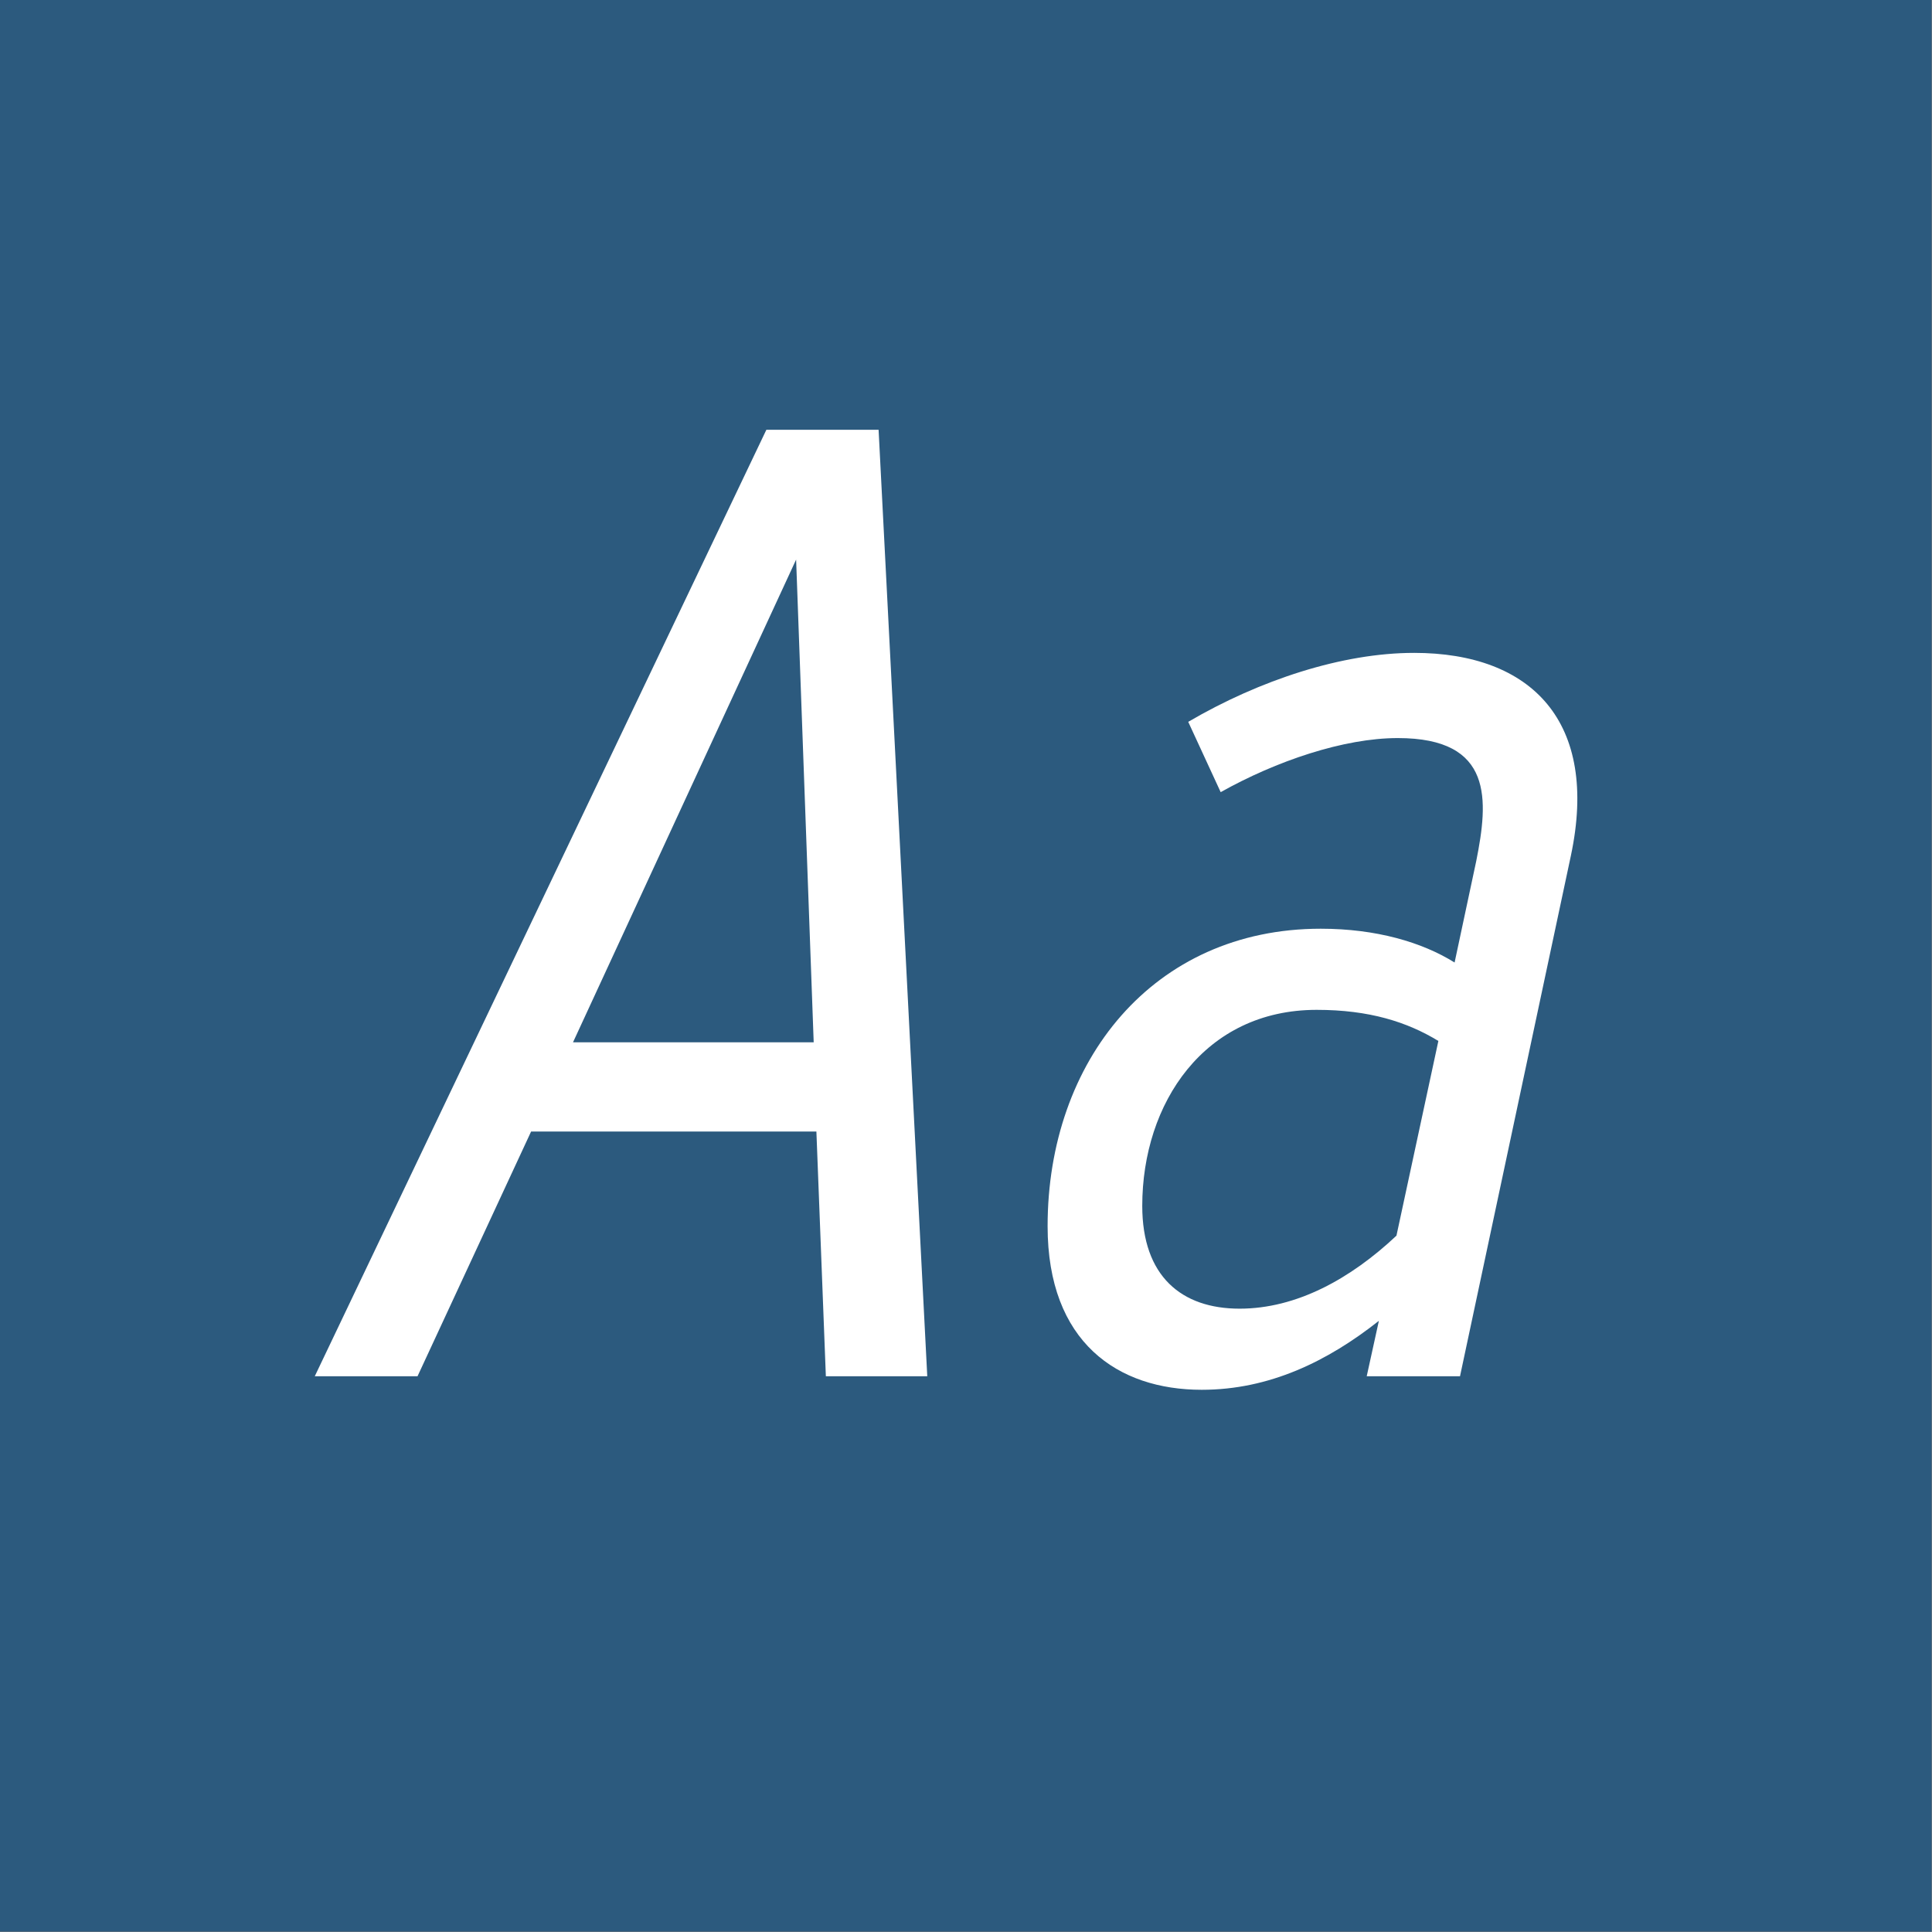
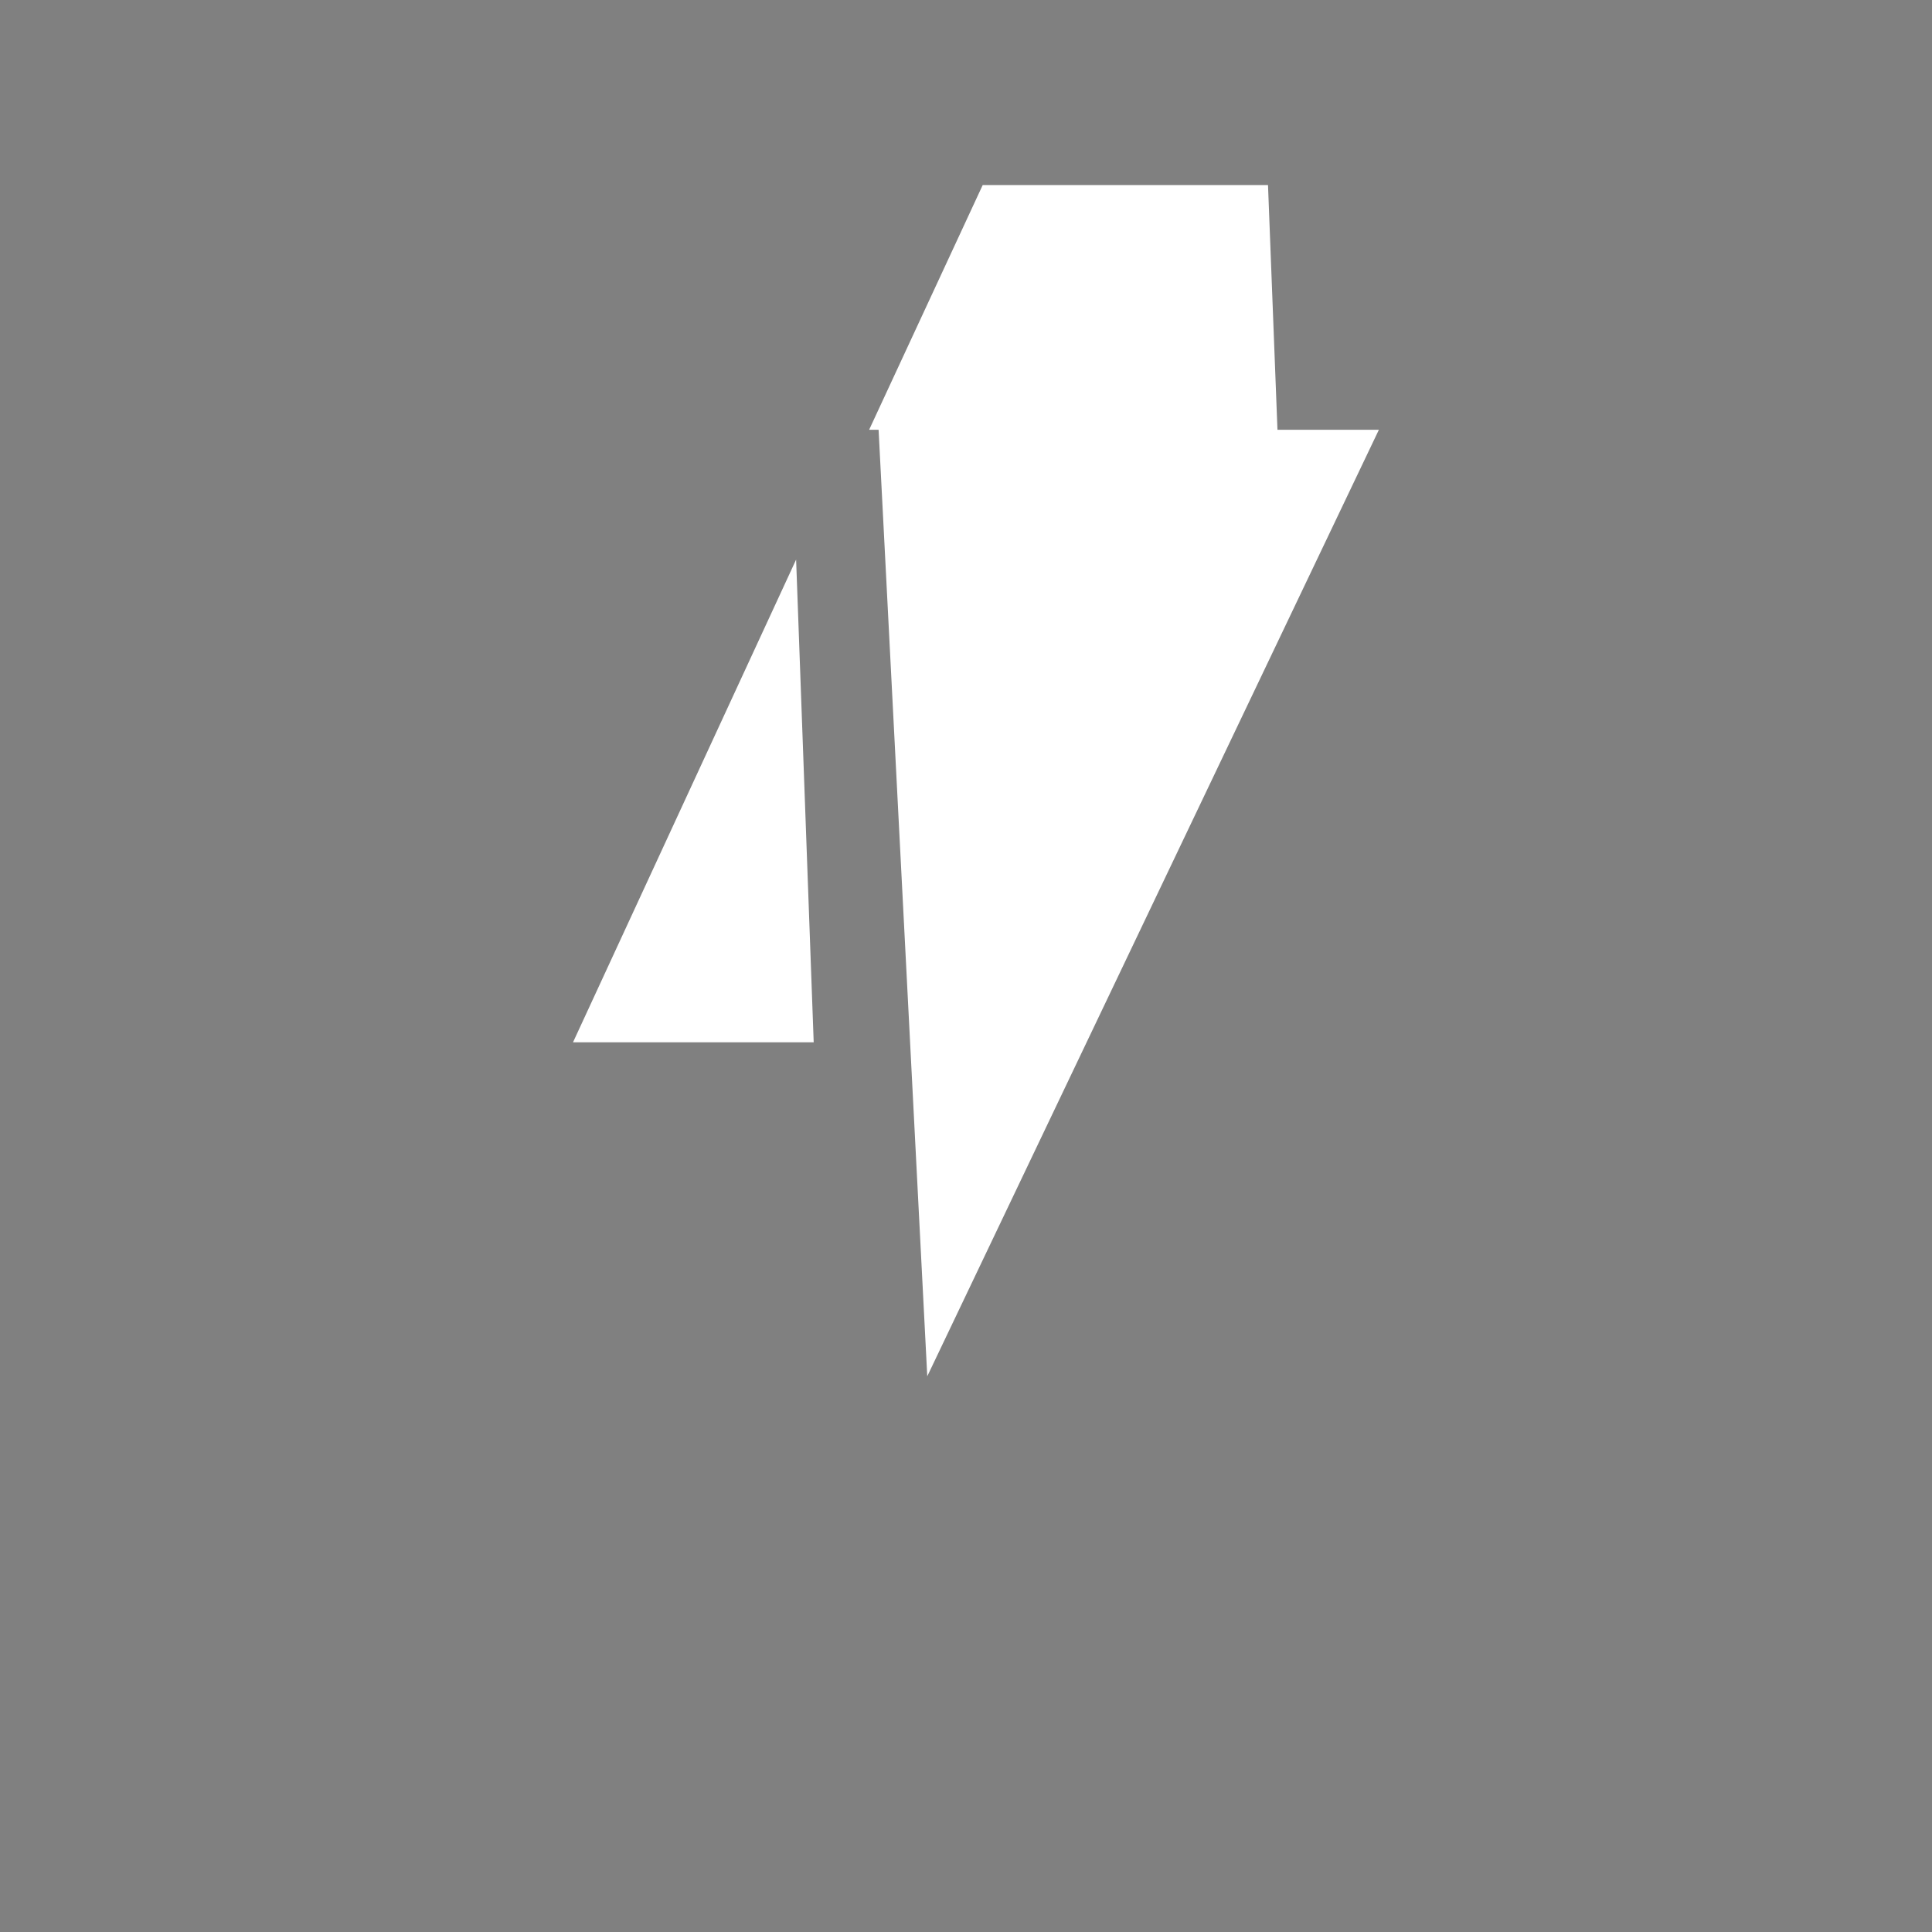
<svg xmlns="http://www.w3.org/2000/svg" width="100%" height="100%" viewBox="0 0 1667 1667" version="1.1" xml:space="preserve" style="fill-rule:evenodd;clip-rule:evenodd;stroke-linejoin:round;stroke-miterlimit:2;">
  <rect x="0" y="0" width="1667" height="1667" fill="#808080" stroke="none" />
  <g id="Layer1">
-     <rect x="-0" y="0" width="1666.67" height="1666.67" style="fill:#23567e;fill-opacity:0.9;" />
-     <path d="M800.083,1187.5l-42,-816.667l-96.833,0l-389.667,816.667l88.667,0l98,-211.167l246.167,0l8.166,211.167l87.5,0Zm-113.166,-704.667l15.166,416.5l-207.666,0l192.5,-416.5Z" style="fill:#fff;fill-rule:nonzero;" />
-     <path d="M1220.08,563.333c-61.833,0 -133,23.334 -194.833,59.5l28,60.667c47.833,-26.833 106.167,-46.667 152.833,-46.667c82.834,0 78.167,53.667 67.667,106.167l-18.667,87.5c-28,-17.5 -67.666,-29.167 -115.5,-29.167c-144.666,0 -235.666,114.334 -235.666,256.667c-0,100.333 60.666,141.167 133,141.167c58.333,-0 108.5,-24.5 152.833,-59.5l-10.5,47.833l80.5,0l95.667,-449.167c24.5,-115.5 -33.834,-175 -135.334,-175Zm-150.5,565.834c-50.166,-0 -84,-28 -84,-88.667c0,-88.667 53.667,-169.167 150.5,-169.167c45.5,0 78.167,10.5 105,26.834l-36.166,168c-39.667,37.333 -86.334,63 -135.334,63Z" style="fill:#fff;fill-rule:nonzero;" />
+     <path d="M800.083,1187.5l-42,-816.667l-96.833,0l88.667,0l98,-211.167l246.167,0l8.166,211.167l87.5,0Zm-113.166,-704.667l15.166,416.5l-207.666,0l192.5,-416.5Z" style="fill:#fff;fill-rule:nonzero;" />
  </g>
</svg>